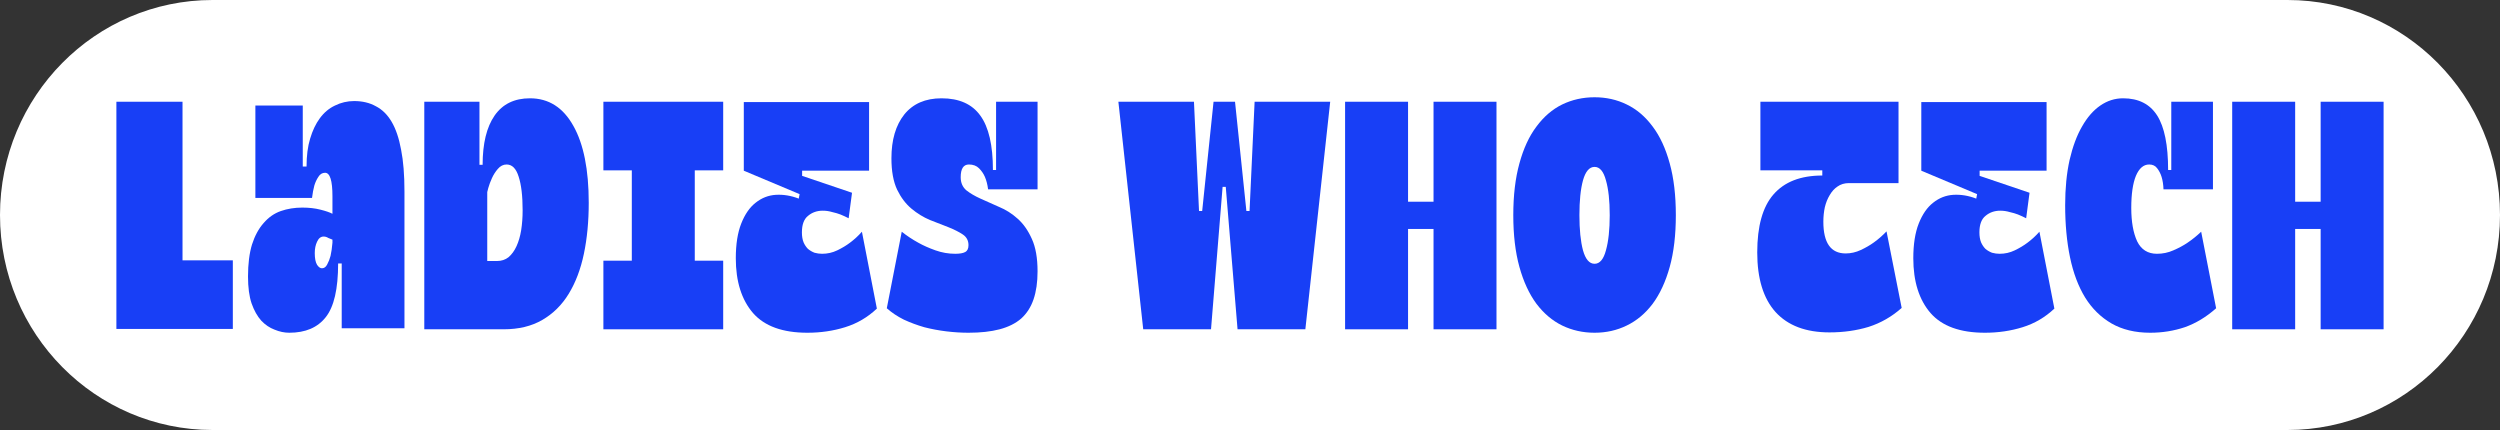
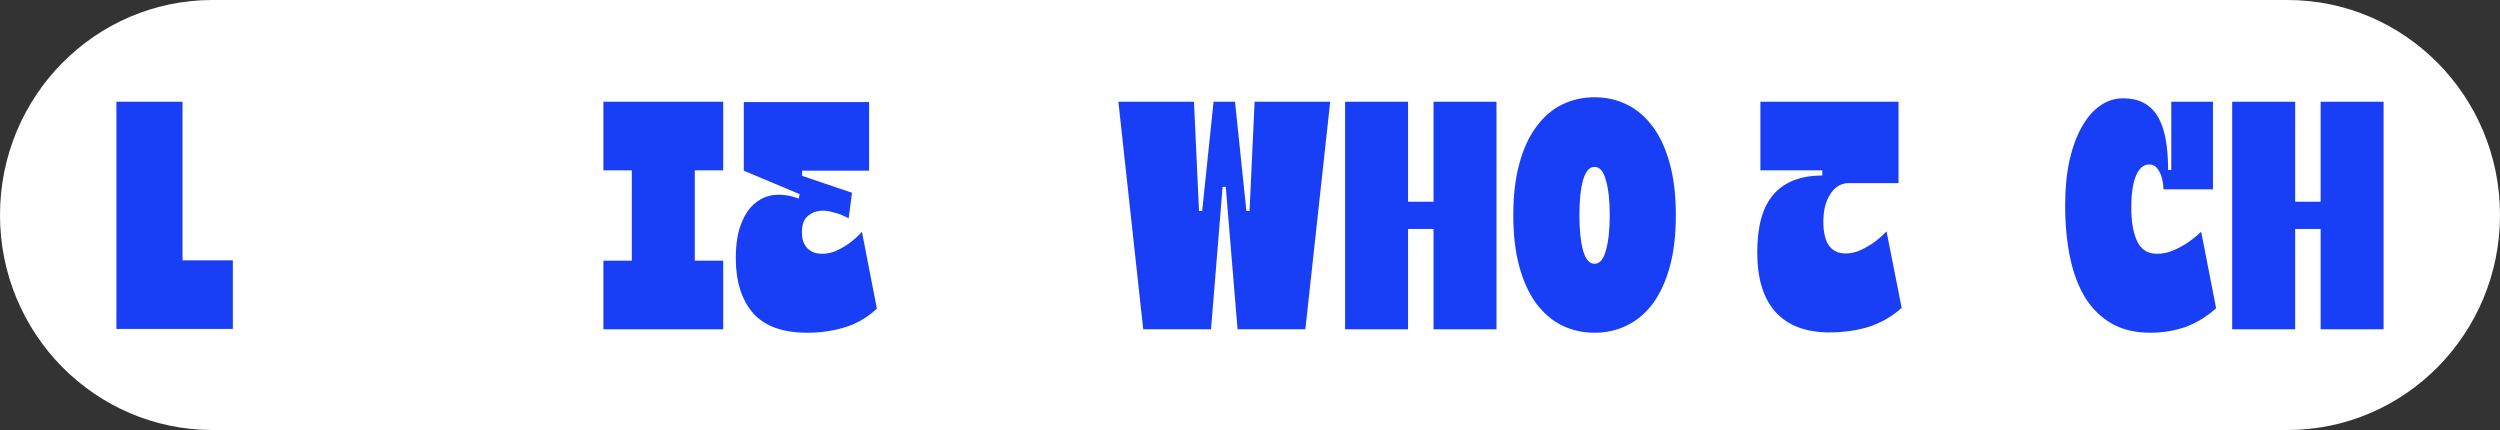
<svg xmlns="http://www.w3.org/2000/svg" width="250" height="43" viewBox="0 0 250 43" fill="none">
  <rect x="0" y="0" width="250" height="43" fill="#333333" stroke="none" />
  <path d="M228.745 0H21.255C9.516 0 0 9.626 0 21.5C0 33.374 9.516 43 21.255 43H228.745C240.484 43 250 33.374 250 21.5C250 9.626 240.484 0 228.745 0Z" fill="white" />
  <path d="M229.516 32.929H223.22V10.174H229.516V20.172H232.064V10.174H238.359V32.929H232.064V22.896H229.516V32.929Z" fill="#183FF6" />
  <path d="M215.022 33.274C213.52 33.274 212.229 32.963 211.148 32.343C210.081 31.722 209.204 30.86 208.516 29.757C207.828 28.631 207.323 27.286 207 25.723C206.677 24.16 206.516 22.425 206.516 20.517C206.516 18.839 206.663 17.334 206.958 16.001C207.267 14.668 207.681 13.553 208.2 12.657C208.719 11.737 209.33 11.036 210.032 10.553C210.734 10.071 211.492 9.83 212.306 9.83C213.85 9.83 214.987 10.404 215.717 11.553C216.447 12.703 216.812 14.518 216.812 17.001H217.128V10.174H221.296V18.931H216.349C216.334 18.472 216.271 18.058 216.159 17.69C216.061 17.368 215.913 17.081 215.717 16.828C215.534 16.575 215.268 16.449 214.917 16.449C214.355 16.449 213.913 16.828 213.59 17.587C213.282 18.345 213.127 19.414 213.127 20.793C213.127 22.172 213.324 23.287 213.717 24.137C214.124 24.965 214.783 25.378 215.696 25.378C216.271 25.378 216.819 25.264 217.338 25.034C217.871 24.804 218.342 24.551 218.749 24.275C219.226 23.953 219.682 23.586 220.117 23.172L221.612 30.826C220.63 31.699 219.584 32.331 218.475 32.722C217.38 33.09 216.229 33.274 215.022 33.274Z" fill="#183FF6" />
-   <path d="M197.962 17.587L202.953 19.276L202.616 21.827C202.349 21.689 202.076 21.563 201.795 21.448C201.556 21.356 201.282 21.276 200.973 21.207C200.665 21.115 200.349 21.069 200.026 21.069C199.451 21.069 198.959 21.241 198.552 21.586C198.145 21.908 197.941 22.459 197.941 23.241C197.941 23.632 197.998 23.965 198.11 24.241C198.222 24.494 198.37 24.712 198.552 24.896C198.749 25.057 198.966 25.183 199.205 25.275C199.457 25.344 199.71 25.378 199.963 25.378C200.496 25.378 201.002 25.264 201.479 25.034C201.956 24.804 202.377 24.551 202.742 24.275C203.177 23.953 203.577 23.586 203.942 23.172L205.437 30.86C204.511 31.734 203.451 32.354 202.258 32.722C201.079 33.09 199.823 33.274 198.489 33.274C196.018 33.274 194.208 32.619 193.057 31.308C191.906 29.975 191.33 28.148 191.33 25.827C191.33 24.425 191.512 23.264 191.877 22.345C192.243 21.425 192.72 20.736 193.309 20.276C193.913 19.793 194.587 19.529 195.331 19.483C196.089 19.437 196.854 19.564 197.625 19.862L197.71 19.414L192.13 17.07V10.209H204.658V17.07H197.962V17.587Z" fill="#183FF6" />
  <path d="M175.724 25.241C175.724 22.62 176.264 20.69 177.345 19.448C178.44 18.184 180.068 17.552 182.23 17.552V17.035H176.04V10.174H189.852V18.311H184.883C184.448 18.311 184.069 18.426 183.746 18.655C183.437 18.862 183.178 19.15 182.967 19.517C182.756 19.862 182.595 20.264 182.483 20.724C182.385 21.184 182.335 21.666 182.335 22.172C182.335 24.287 183.079 25.344 184.567 25.344C185.087 25.344 185.592 25.229 186.083 24.999C186.574 24.769 187.01 24.517 187.389 24.241C187.838 23.919 188.259 23.551 188.652 23.137L190.168 30.791C189.185 31.665 188.084 32.297 186.862 32.688C185.655 33.055 184.35 33.239 182.946 33.239C180.588 33.239 178.791 32.561 177.556 31.205C176.335 29.849 175.724 27.861 175.724 25.241Z" fill="#183FF6" />
  <path d="M159.457 33.274C158.292 33.274 157.211 33.032 156.214 32.55C155.232 32.067 154.375 31.343 153.645 30.378C152.915 29.389 152.347 28.16 151.94 26.689C151.533 25.218 151.329 23.494 151.329 21.517C151.329 19.54 151.533 17.817 151.94 16.346C152.347 14.852 152.915 13.622 153.645 12.657C154.375 11.668 155.232 10.933 156.214 10.45C157.211 9.967 158.292 9.726 159.457 9.726C160.622 9.726 161.696 9.967 162.678 10.45C163.675 10.933 164.538 11.668 165.268 12.657C165.998 13.622 166.566 14.852 166.974 16.346C167.381 17.817 167.584 19.54 167.584 21.517C167.584 23.494 167.381 25.218 166.974 26.689C166.566 28.16 165.998 29.389 165.268 30.378C164.538 31.343 163.675 32.067 162.678 32.55C161.696 33.032 160.622 33.274 159.457 33.274ZM159.457 16.69C158.937 16.69 158.551 17.139 158.299 18.035C158.06 18.908 157.941 20.069 157.941 21.517C157.941 22.965 158.06 24.137 158.299 25.034C158.551 25.93 158.937 26.378 159.457 26.378C159.976 26.378 160.355 25.93 160.594 25.034C160.847 24.137 160.973 22.965 160.973 21.517C160.973 20.069 160.847 18.908 160.594 18.035C160.355 17.139 159.976 16.69 159.457 16.69Z" fill="#183FF6" />
  <path d="M140.805 32.929H134.509V10.174H140.805V20.172H143.353V10.174H149.649V32.929H143.353V22.896H140.805V32.929Z" fill="#183FF6" />
  <path d="M114.322 32.929L111.838 10.174H119.396L119.902 21.103H120.218L121.355 10.174H123.502L124.639 21.103H124.955L125.461 10.174H133.02L130.535 32.929H123.755L122.576 18.69H122.26L121.102 32.929H114.322Z" fill="#183FF6" />
-   <path d="M96.849 24.517C96.849 24.057 96.66 23.701 96.281 23.448C95.902 23.195 95.425 22.954 94.849 22.724C94.274 22.494 93.656 22.253 92.996 22C92.337 21.724 91.719 21.345 91.143 20.862C90.568 20.379 90.091 19.747 89.712 18.966C89.333 18.161 89.143 17.116 89.143 15.828C89.143 13.99 89.571 12.53 90.427 11.45C91.298 10.37 92.54 9.83 94.154 9.83C95.909 9.83 97.201 10.404 98.028 11.553C98.871 12.703 99.292 14.518 99.292 17.001H99.608V10.174H103.756V18.931H98.808C98.752 18.472 98.646 18.058 98.492 17.69C98.352 17.368 98.155 17.081 97.902 16.828C97.65 16.575 97.313 16.449 96.891 16.449C96.344 16.449 96.07 16.874 96.07 17.725C96.07 18.276 96.26 18.713 96.639 19.035C97.018 19.334 97.488 19.609 98.049 19.862C98.625 20.115 99.243 20.391 99.903 20.69C100.576 20.965 101.194 21.356 101.755 21.862C102.331 22.367 102.808 23.046 103.187 23.896C103.566 24.723 103.756 25.804 103.756 27.137C103.756 28.217 103.622 29.148 103.356 29.929C103.089 30.711 102.675 31.354 102.113 31.86C101.552 32.343 100.836 32.699 99.966 32.929C99.095 33.159 98.057 33.274 96.849 33.274C96.133 33.274 95.396 33.228 94.638 33.136C93.88 33.044 93.144 32.906 92.428 32.722C91.712 32.515 91.031 32.262 90.385 31.963C89.74 31.642 89.171 31.262 88.68 30.826L90.175 23.172C90.694 23.586 91.249 23.953 91.838 24.275C92.329 24.551 92.898 24.804 93.544 25.034C94.189 25.264 94.849 25.378 95.523 25.378C95.972 25.378 96.302 25.321 96.512 25.206C96.737 25.091 96.849 24.861 96.849 24.517Z" fill="#183FF6" />
  <path d="M80.212 17.587L85.202 19.276L84.865 21.827C84.599 21.689 84.325 21.563 84.044 21.448C83.806 21.356 83.532 21.276 83.223 21.207C82.914 21.115 82.599 21.069 82.275 21.069C81.7 21.069 81.209 21.241 80.802 21.586C80.395 21.908 80.191 22.459 80.191 23.241C80.191 23.632 80.247 23.965 80.36 24.241C80.472 24.494 80.619 24.712 80.802 24.896C80.998 25.057 81.216 25.183 81.454 25.275C81.707 25.344 81.96 25.378 82.212 25.378C82.746 25.378 83.251 25.264 83.728 25.034C84.206 24.804 84.627 24.551 84.992 24.275C85.427 23.953 85.827 23.586 86.192 23.172L87.687 30.86C86.76 31.734 85.701 32.354 84.507 32.722C83.328 33.09 82.072 33.274 80.738 33.274C78.268 33.274 76.457 32.619 75.306 31.308C74.155 29.975 73.58 28.148 73.58 25.827C73.58 24.425 73.762 23.264 74.127 22.345C74.492 21.425 74.969 20.736 75.559 20.276C76.162 19.793 76.836 19.529 77.58 19.483C78.338 19.437 79.103 19.564 79.875 19.862L79.96 19.414L74.38 17.07V10.209H86.908V17.07H80.212V17.587Z" fill="#183FF6" />
  <path d="M72.319 32.929H60.339V26.068H63.181V17.035H60.339V10.174H72.319V17.035H69.477V26.068H72.319V32.929Z" fill="#183FF6" />
-   <path d="M42.429 32.929V10.174H47.946V16.483H48.262C48.262 14.346 48.662 12.703 49.462 11.553C50.262 10.404 51.441 9.83 52.999 9.83C54.866 9.83 56.312 10.749 57.337 12.588C58.362 14.403 58.874 16.966 58.874 20.276C58.874 22.138 58.712 23.838 58.389 25.378C58.067 26.918 57.562 28.252 56.874 29.378C56.186 30.504 55.301 31.377 54.221 31.998C53.154 32.619 51.87 32.929 50.367 32.929H42.429ZM50.662 16.449C50.325 16.449 50.031 16.598 49.778 16.897C49.539 17.173 49.343 17.483 49.188 17.828C49.034 18.173 48.914 18.495 48.83 18.793C48.76 19.069 48.725 19.207 48.725 19.207V26.102H49.694C50.143 26.102 50.529 25.976 50.852 25.723C51.175 25.447 51.441 25.08 51.652 24.62C51.862 24.16 52.017 23.632 52.115 23.034C52.213 22.413 52.263 21.747 52.263 21.034C52.263 19.586 52.129 18.46 51.862 17.656C51.61 16.851 51.21 16.449 50.662 16.449Z" fill="#183FF6" />
-   <path d="M28.928 33.274C28.437 33.274 27.946 33.17 27.454 32.964C26.963 32.78 26.521 32.481 26.128 32.067C25.735 31.631 25.412 31.056 25.159 30.343C24.921 29.631 24.801 28.735 24.801 27.654C24.801 26.39 24.935 25.321 25.201 24.448C25.482 23.574 25.868 22.862 26.359 22.31C26.851 21.736 27.426 21.334 28.086 21.104C28.746 20.874 29.462 20.759 30.234 20.759C30.907 20.759 31.511 20.828 32.044 20.966C32.592 21.104 32.992 21.242 33.245 21.379V19.621C33.245 18.058 32.999 17.277 32.508 17.277C32.227 17.277 32.002 17.415 31.834 17.69C31.665 17.943 31.532 18.231 31.434 18.552C31.335 18.92 31.258 19.334 31.202 19.794H25.538V10.554H30.276V16.656H30.655C30.655 15.576 30.774 14.645 31.013 13.864C31.251 13.059 31.574 12.381 31.981 11.829C32.402 11.255 32.908 10.83 33.497 10.554C34.101 10.255 34.739 10.106 35.413 10.106C36.242 10.106 36.964 10.278 37.582 10.623C38.214 10.944 38.74 11.462 39.161 12.174C39.582 12.887 39.898 13.818 40.109 14.967C40.333 16.093 40.446 17.484 40.446 19.139V32.826H34.171V26.344H33.813C33.813 28.895 33.399 30.688 32.571 31.722C31.757 32.757 30.542 33.274 28.928 33.274ZM32.36 23.655C32.08 23.655 31.862 23.827 31.707 24.172C31.553 24.494 31.476 24.873 31.476 25.31C31.476 25.838 31.553 26.229 31.707 26.482C31.862 26.712 32.023 26.827 32.192 26.827C32.416 26.827 32.592 26.7 32.718 26.448C32.858 26.195 32.971 25.907 33.055 25.586C33.139 25.218 33.202 24.781 33.245 24.276V23.965C33.118 23.919 32.978 23.862 32.824 23.793C32.683 23.701 32.529 23.655 32.36 23.655Z" fill="#183FF6" />
  <path d="M23.283 32.894H11.639V10.174H18.251V26.034H23.283V32.894Z" fill="#183FF6" />
</svg>